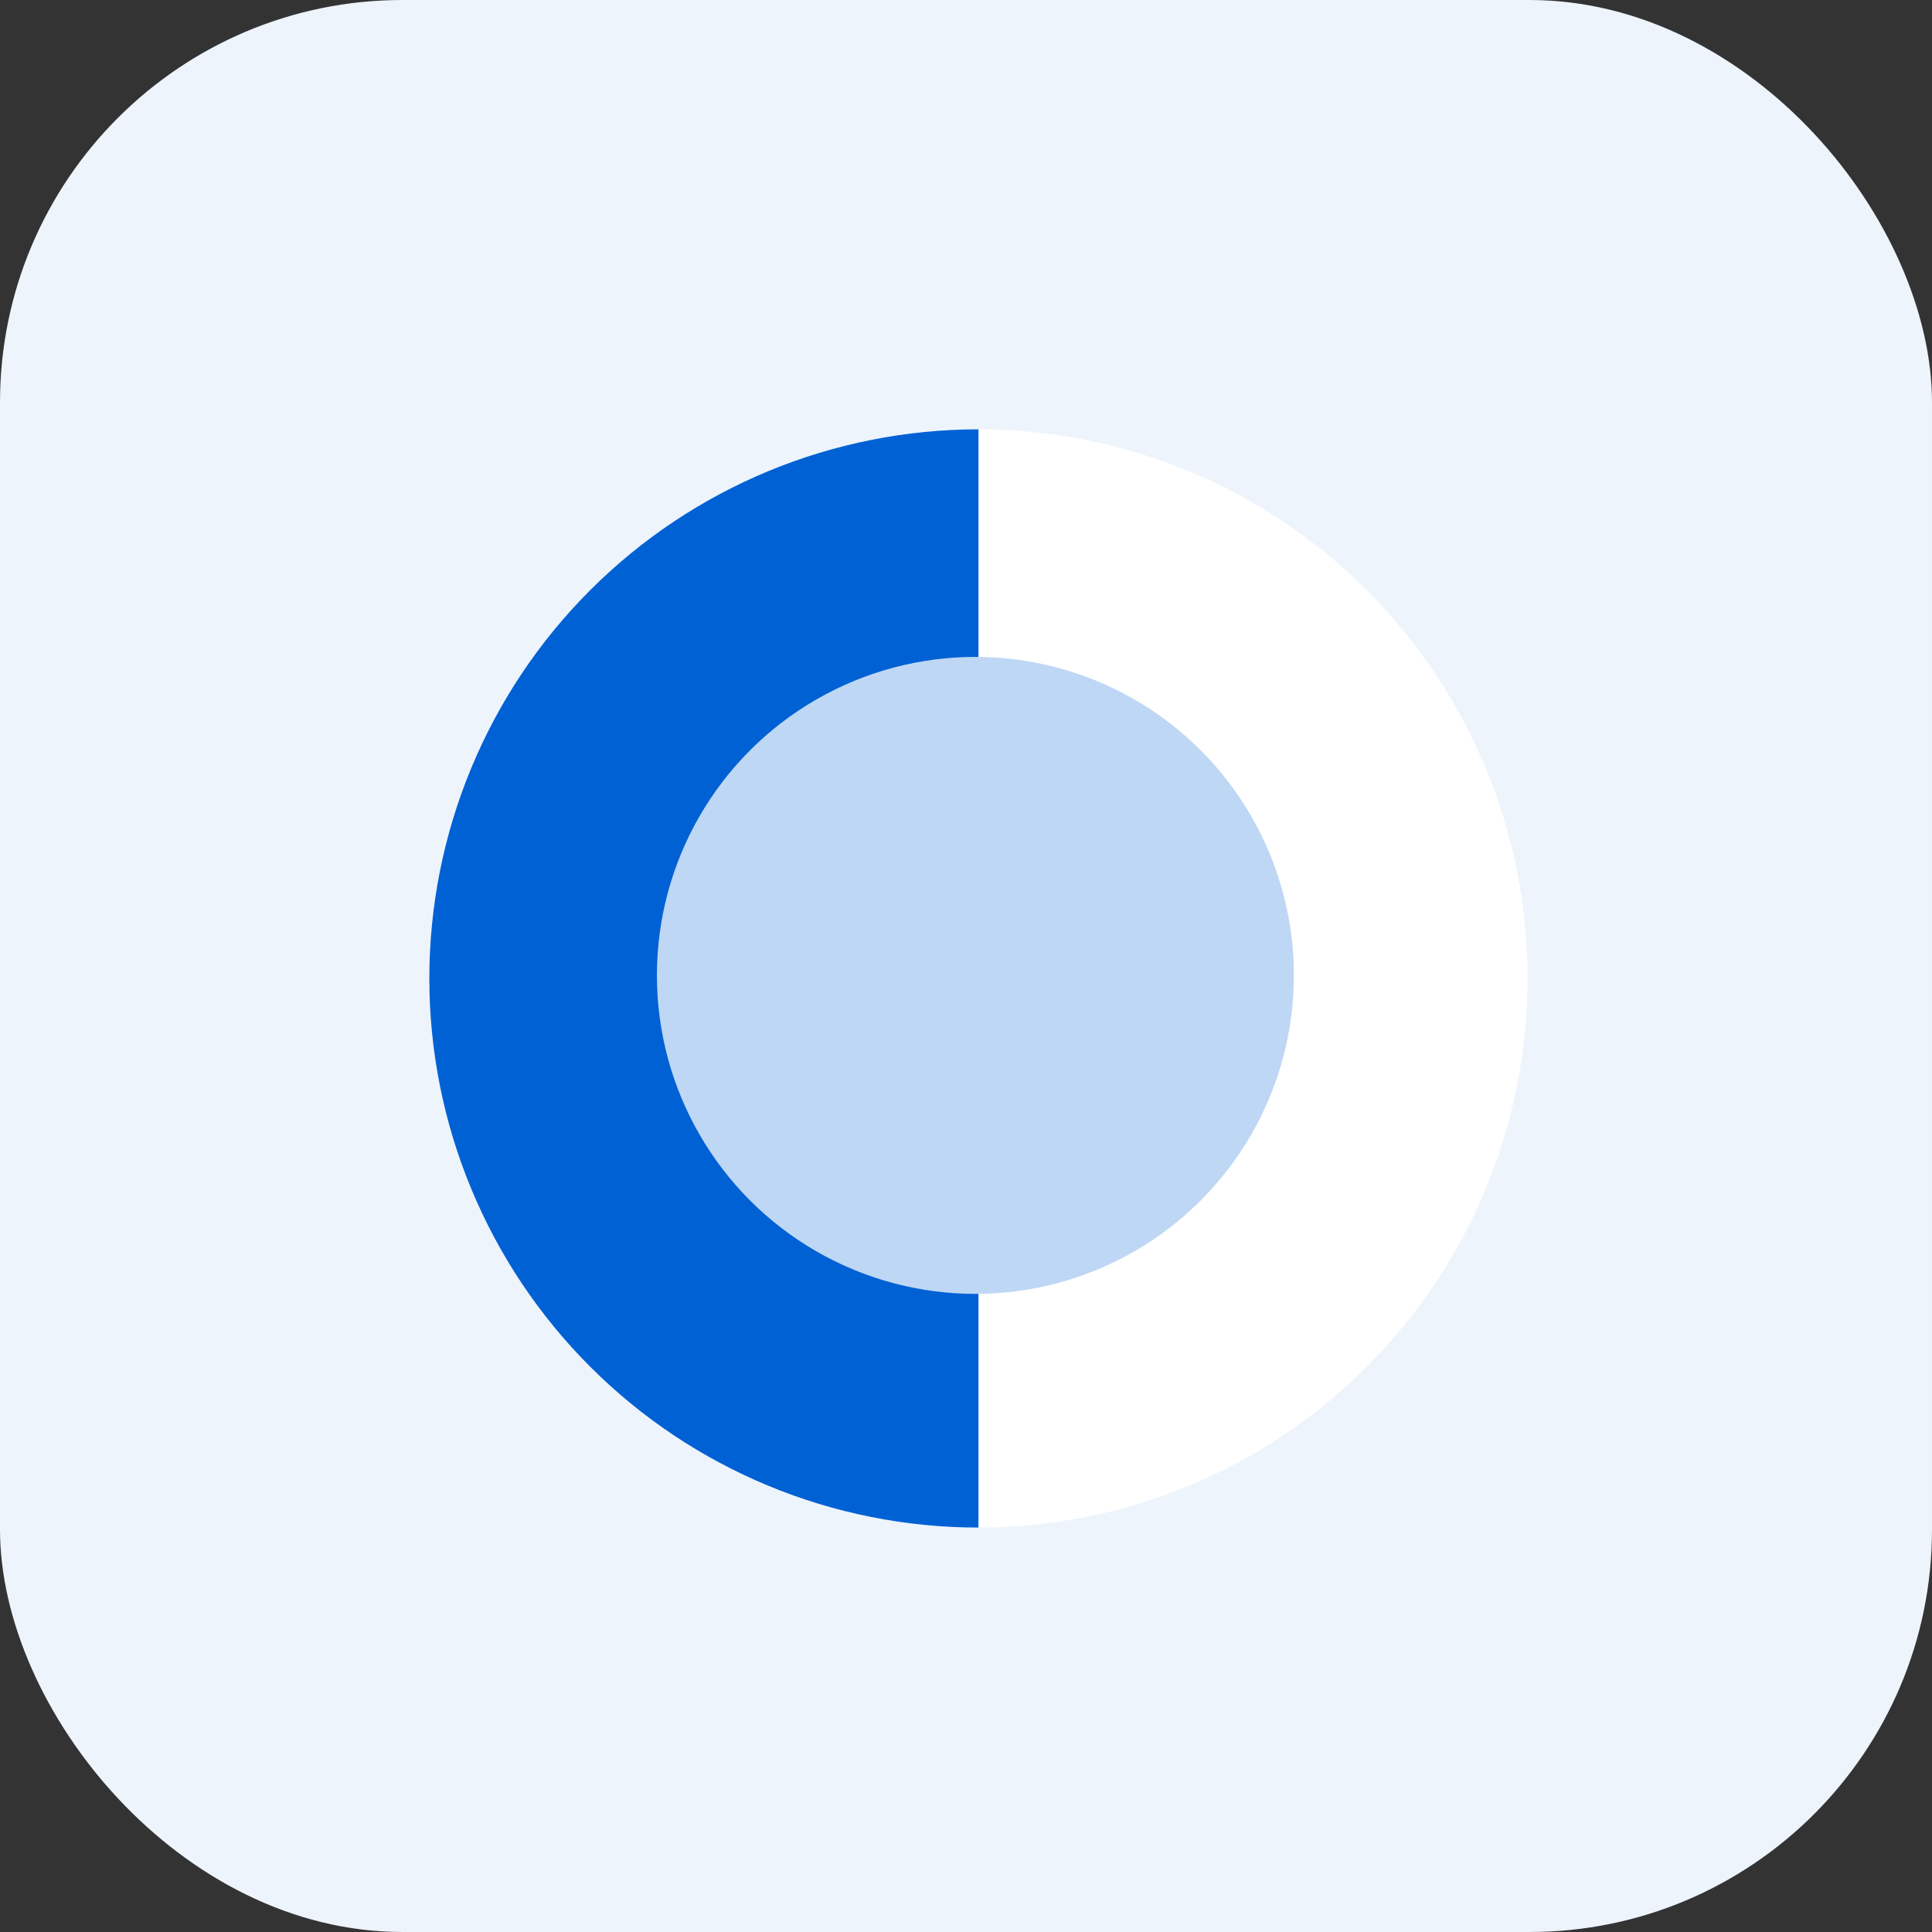
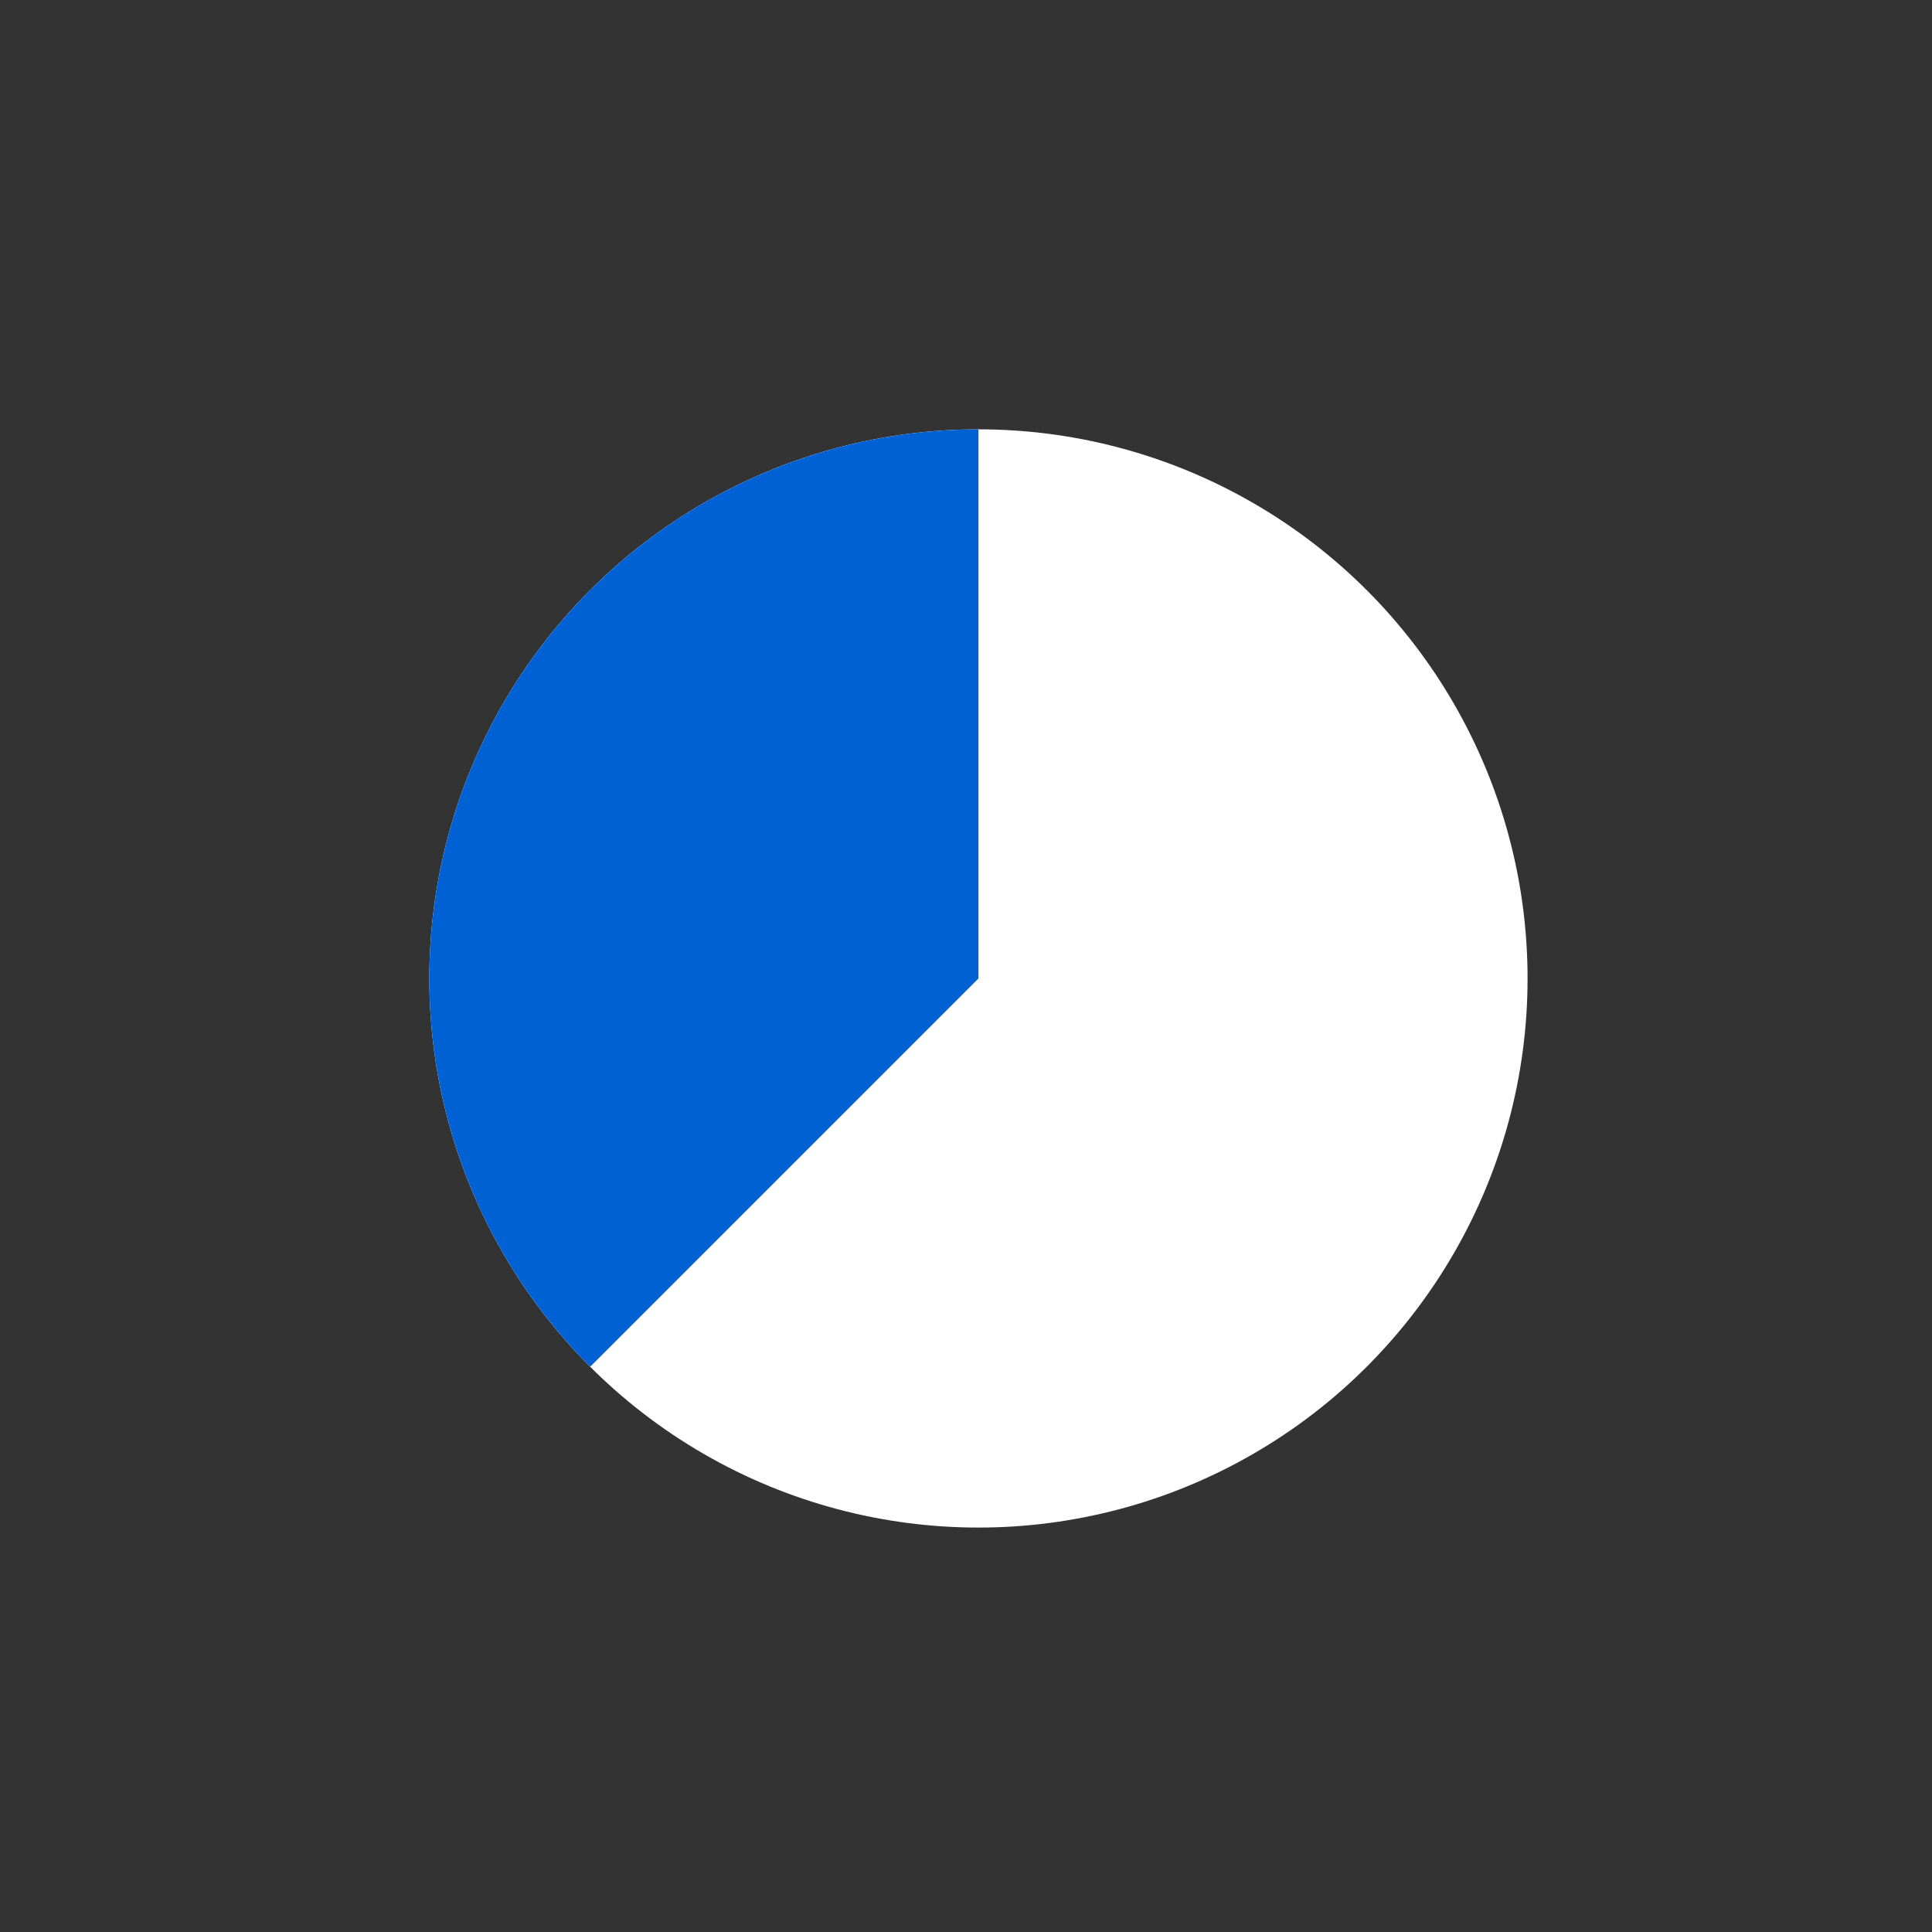
<svg xmlns="http://www.w3.org/2000/svg" width="72" height="72" viewBox="0 0 72 72" fill="none">
  <rect x="0" y="0" width="72" height="72" fill="#333333" stroke="none" />
-   <rect width="72" height="72" rx="15" fill="#EDF4FC" />
  <circle cx="36.464" cy="36.464" r="20.464" fill="white" />
-   <path d="M36.464 16C31.037 16 25.831 18.156 21.994 21.994C18.156 25.831 16 31.037 16 36.464C16 41.891 18.156 47.096 21.994 50.934C25.831 54.772 31.037 56.928 36.464 56.928L36.464 36.464L36.464 16Z" fill="#0061D4" />
-   <circle cx="36.35" cy="36.35" r="11.869" fill="#BED7F4" />
+   <path d="M36.464 16C31.037 16 25.831 18.156 21.994 21.994C18.156 25.831 16 31.037 16 36.464C16 41.891 18.156 47.096 21.994 50.934L36.464 36.464L36.464 16Z" fill="#0061D4" />
</svg>